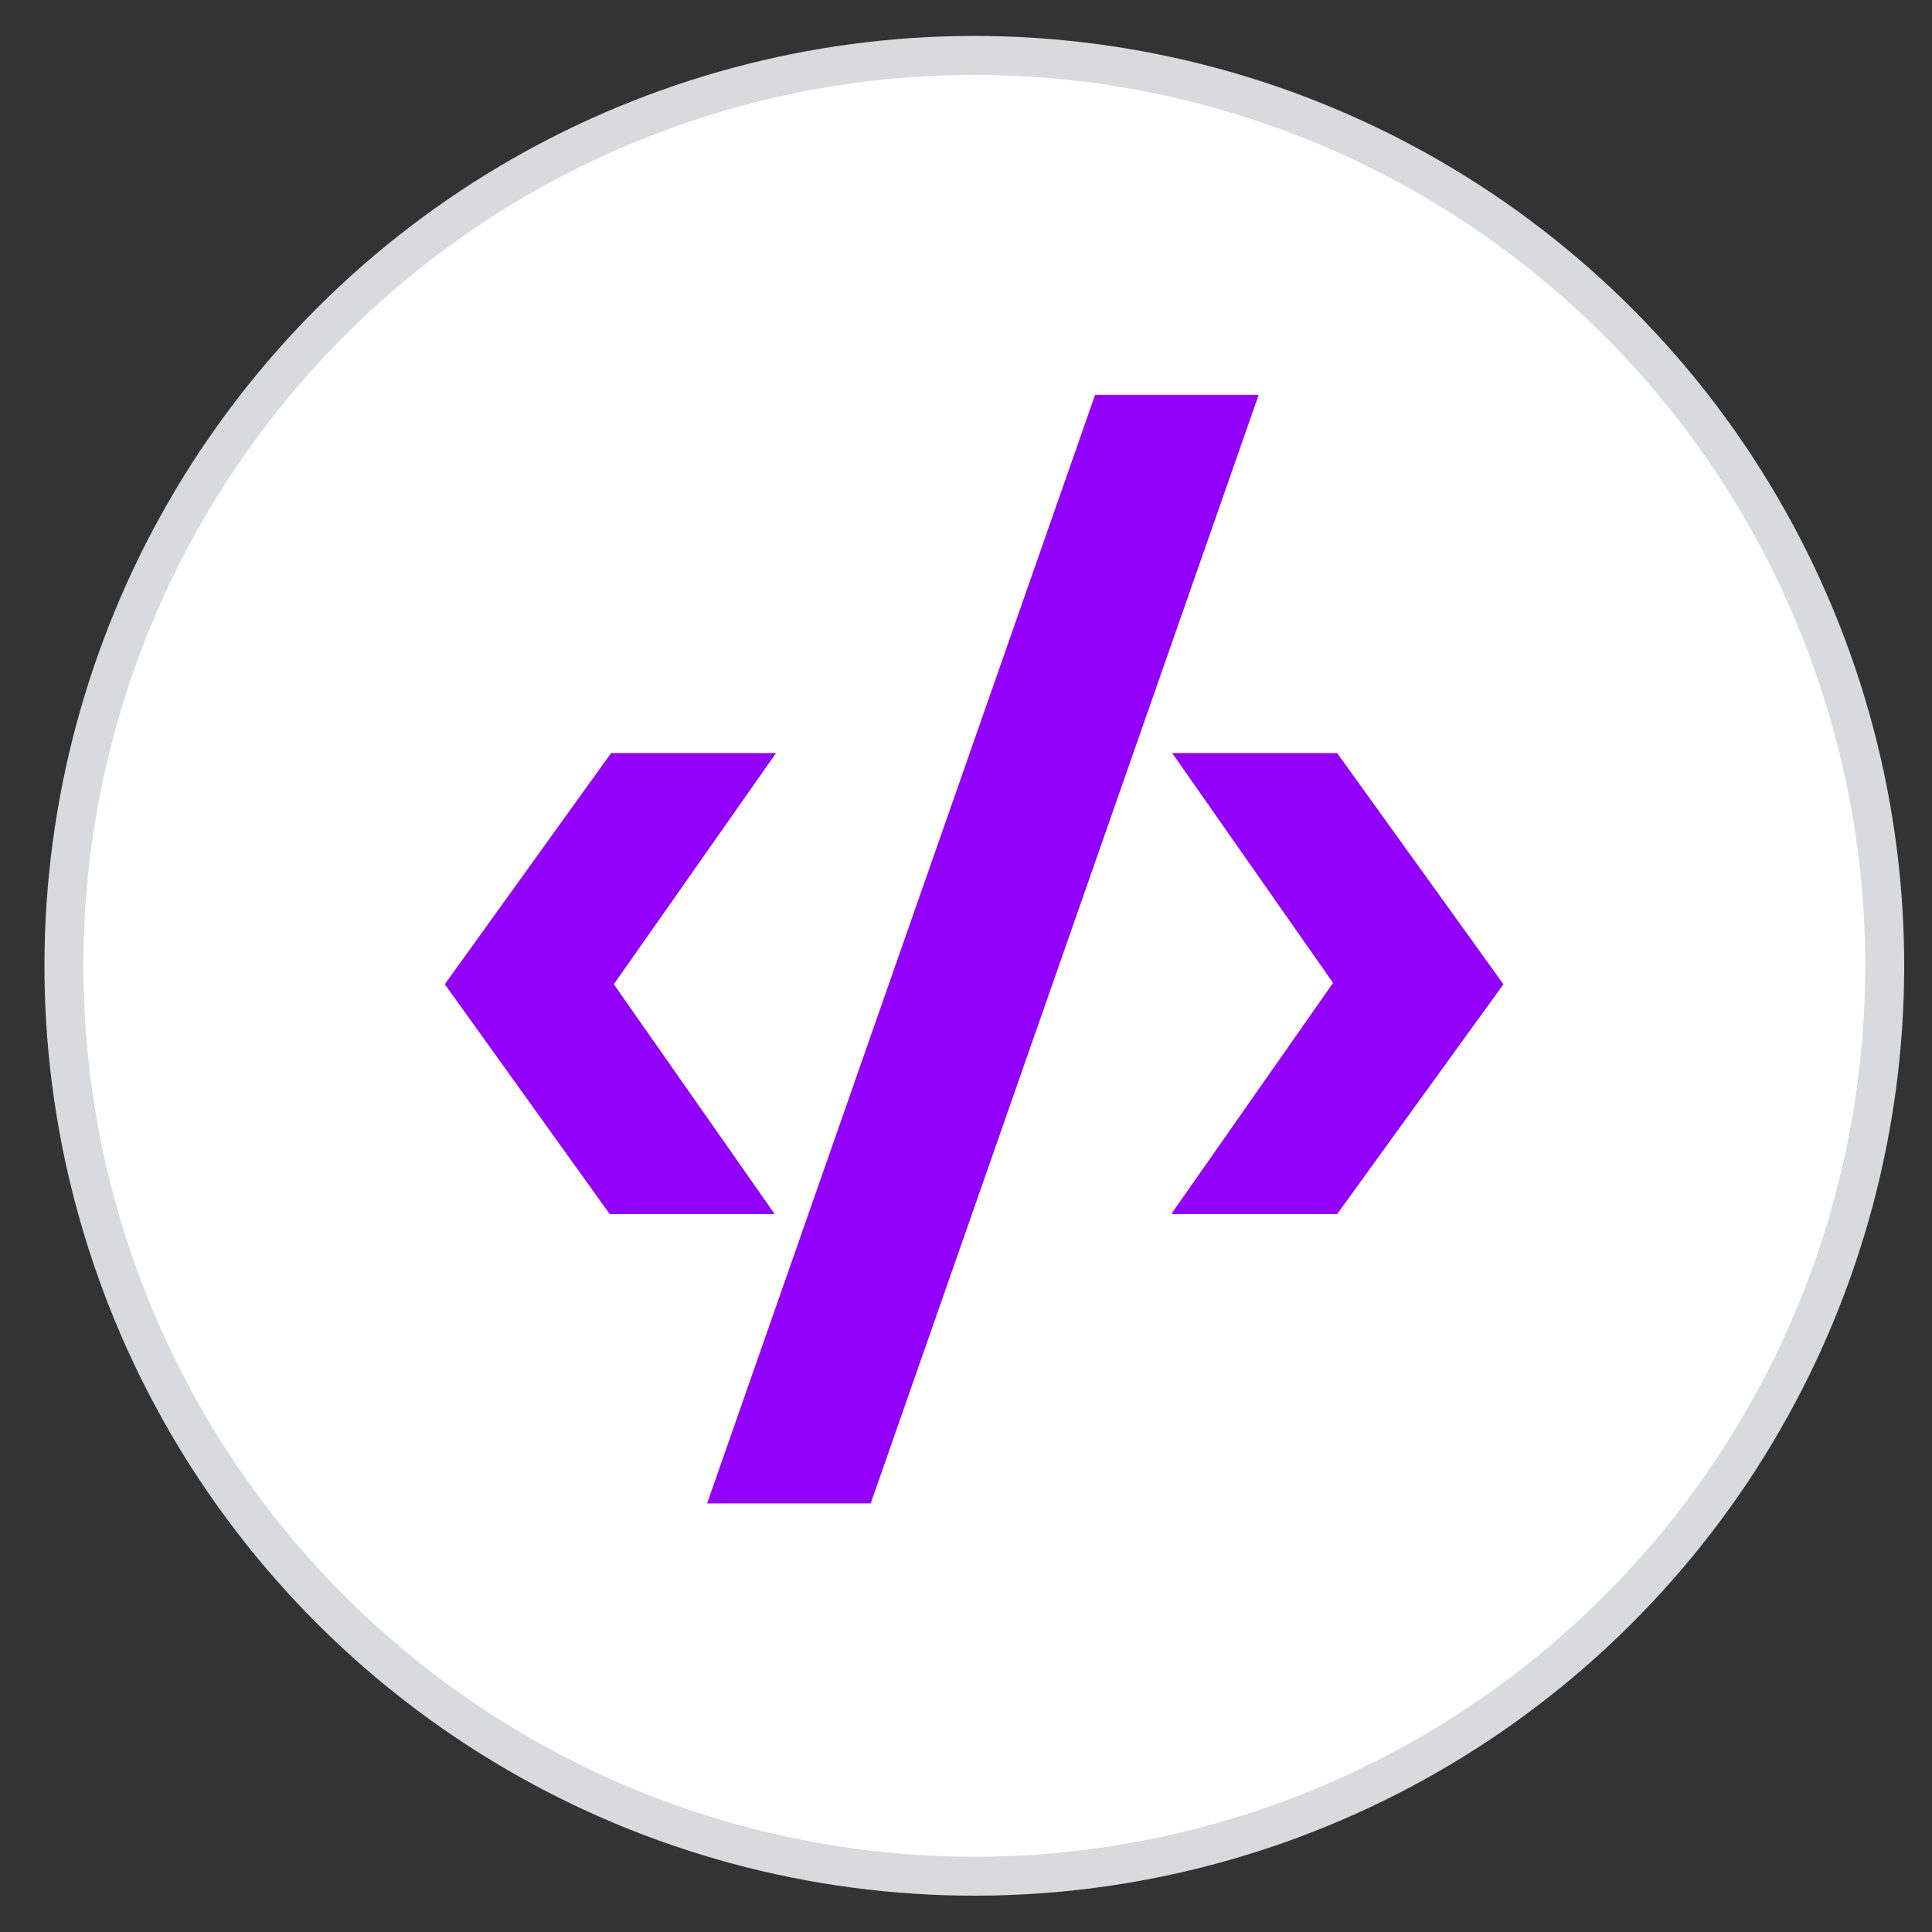
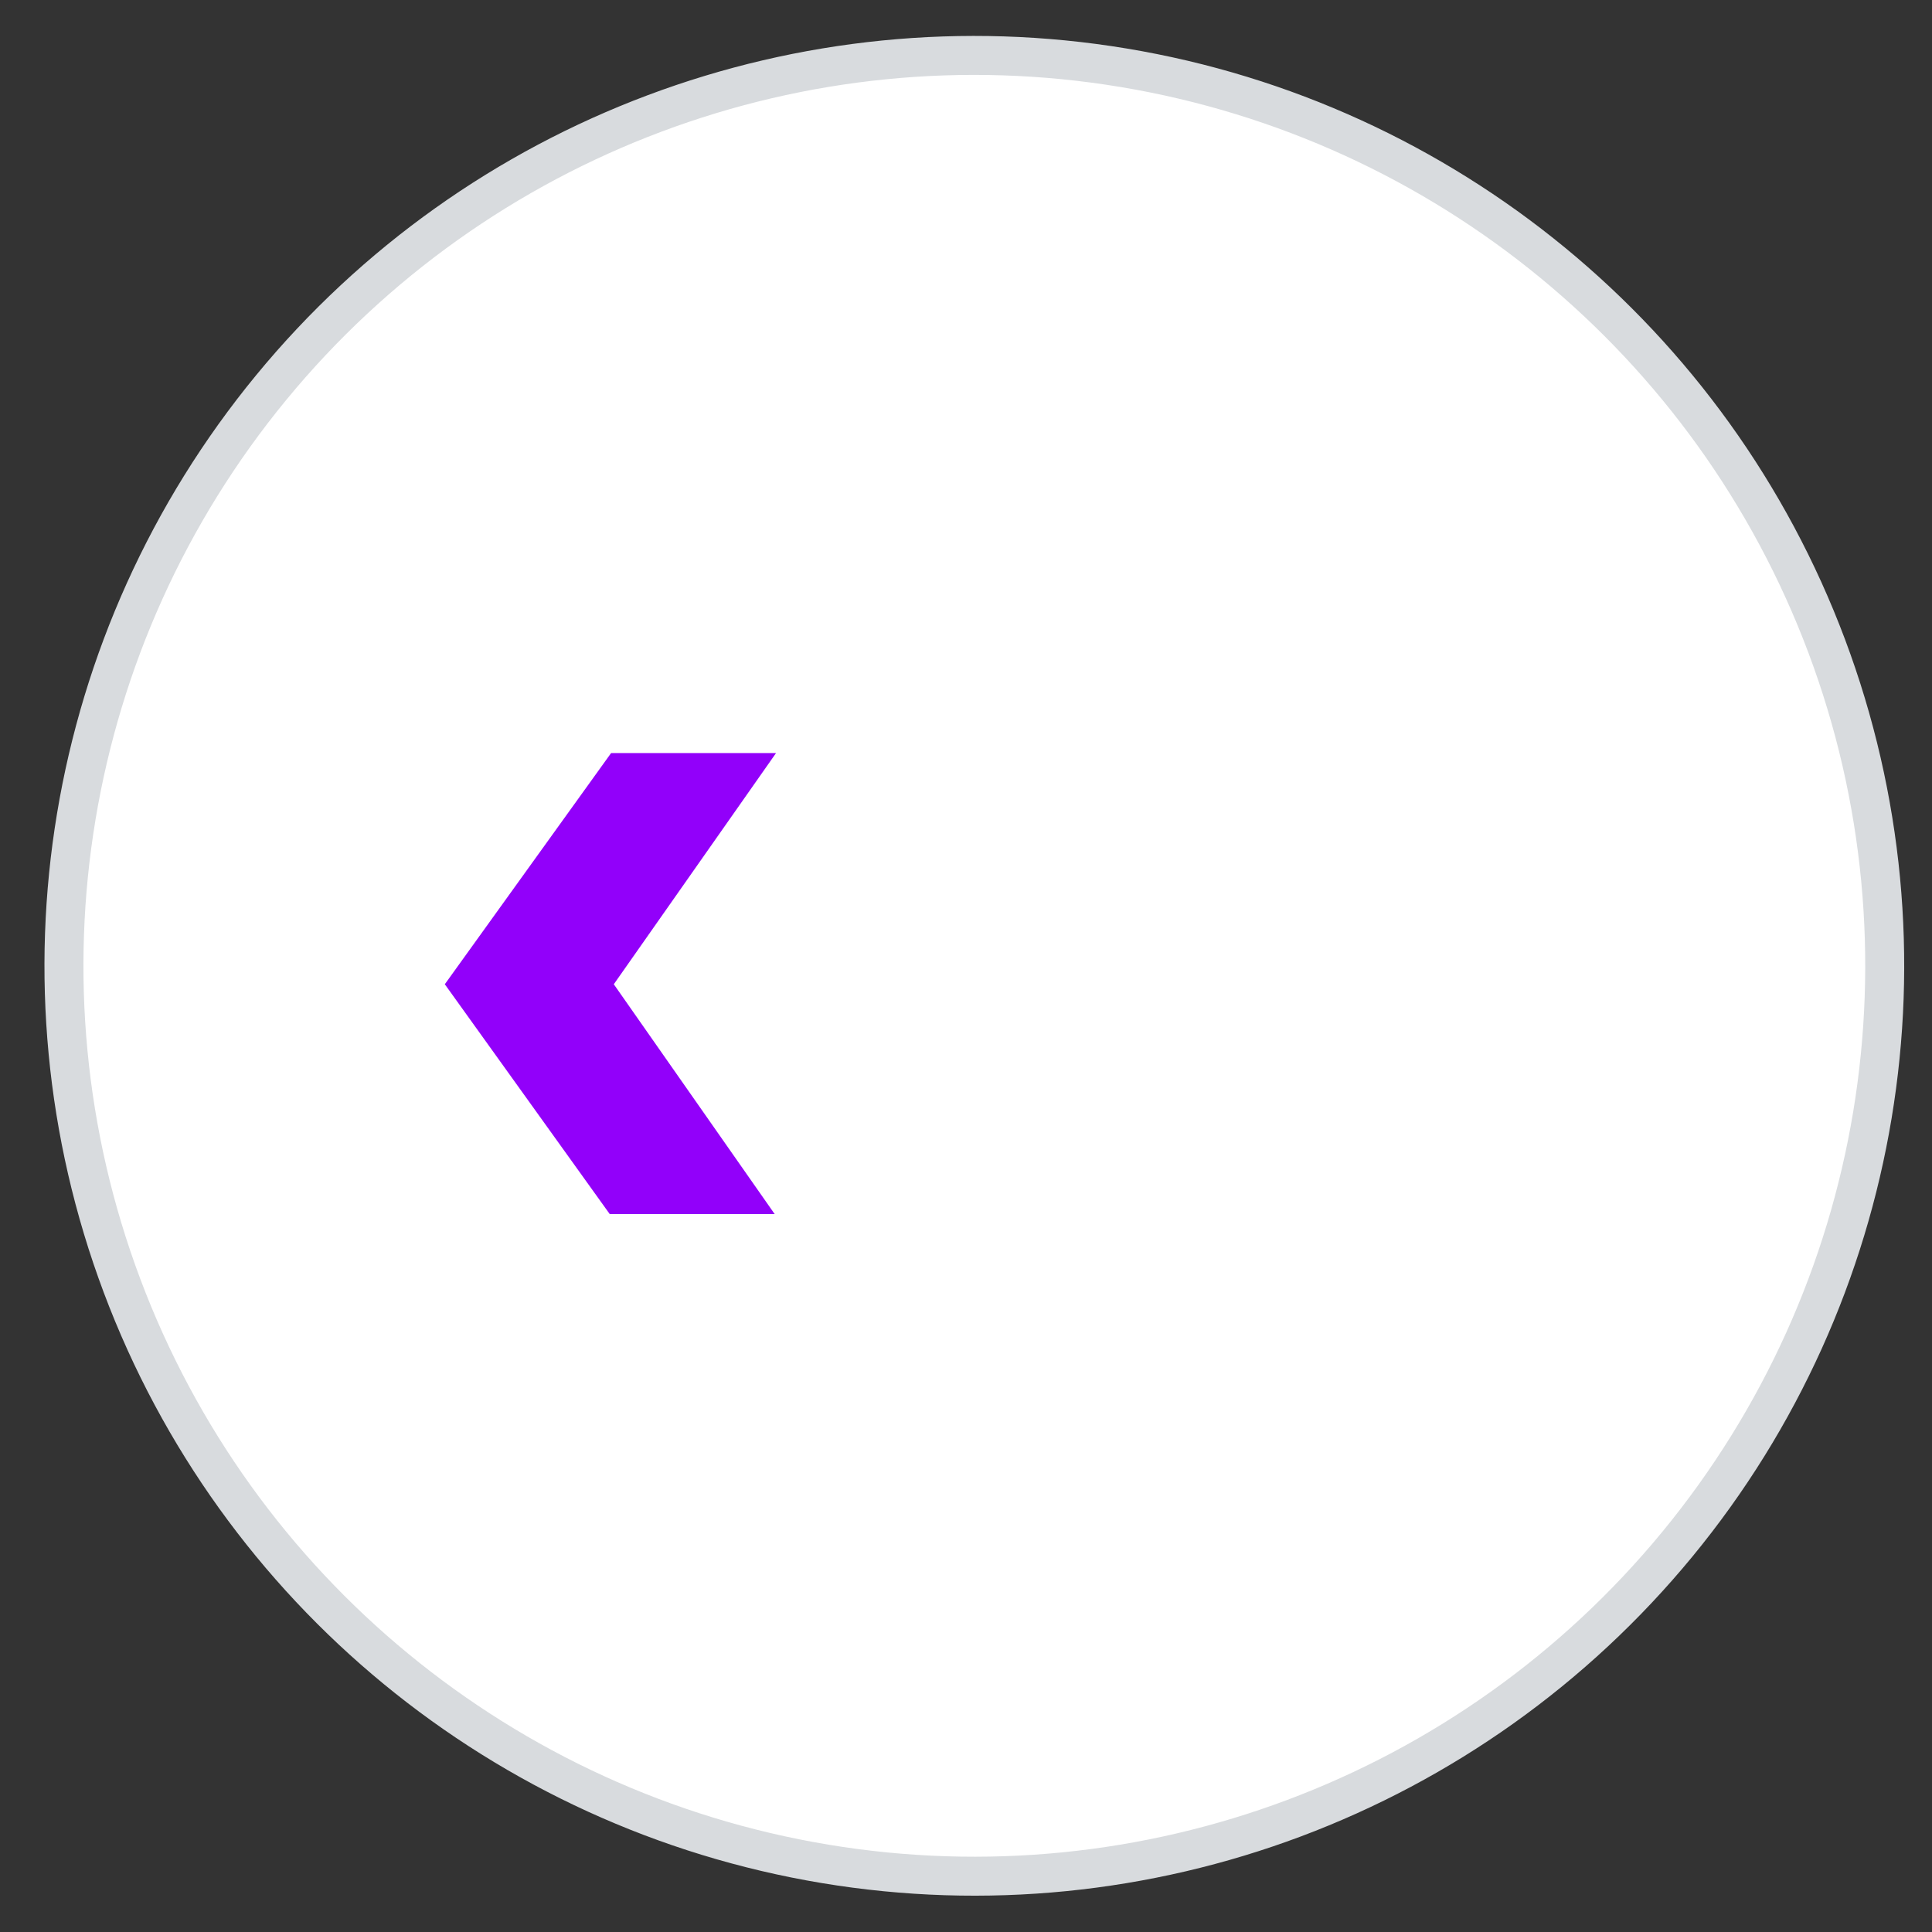
<svg xmlns="http://www.w3.org/2000/svg" id="Layer_1" x="0px" y="0px" viewBox="0 0 142.9 142.9" style="enable-background:new 0 0 142.9 142.9;" xml:space="preserve">
  <rect x="0" y="0" width="142.9" height="142.9" fill="#333333" stroke="none" />
  <style type="text/css">	.st0{fill:#FFFFFF;stroke:#D8DBDE;stroke-width:2.881;stroke-miterlimit:10;}	.st1{fill:#9200FA;}</style>
  <g>
    <ellipse transform="matrix(0.164 -0.987 0.987 0.164 -10.312 130.774)" class="st0" cx="72" cy="71.5" rx="67.3" ry="67.3" />
    <g>
      <path class="st1" d="M32.9,72.8l12.3-17.1h12.2L45.4,72.8l11.9,17H45.1L32.9,72.8z" />
-       <path class="st1" d="M81,29.2h12.1l-28.7,82H52.3L81,29.2z" />
-       <path class="st1" d="M86.7,89.7l11.9-17L86.7,55.7h12.2l12.3,17.1l-12.3,17H86.7z" />
    </g>
  </g>
</svg>